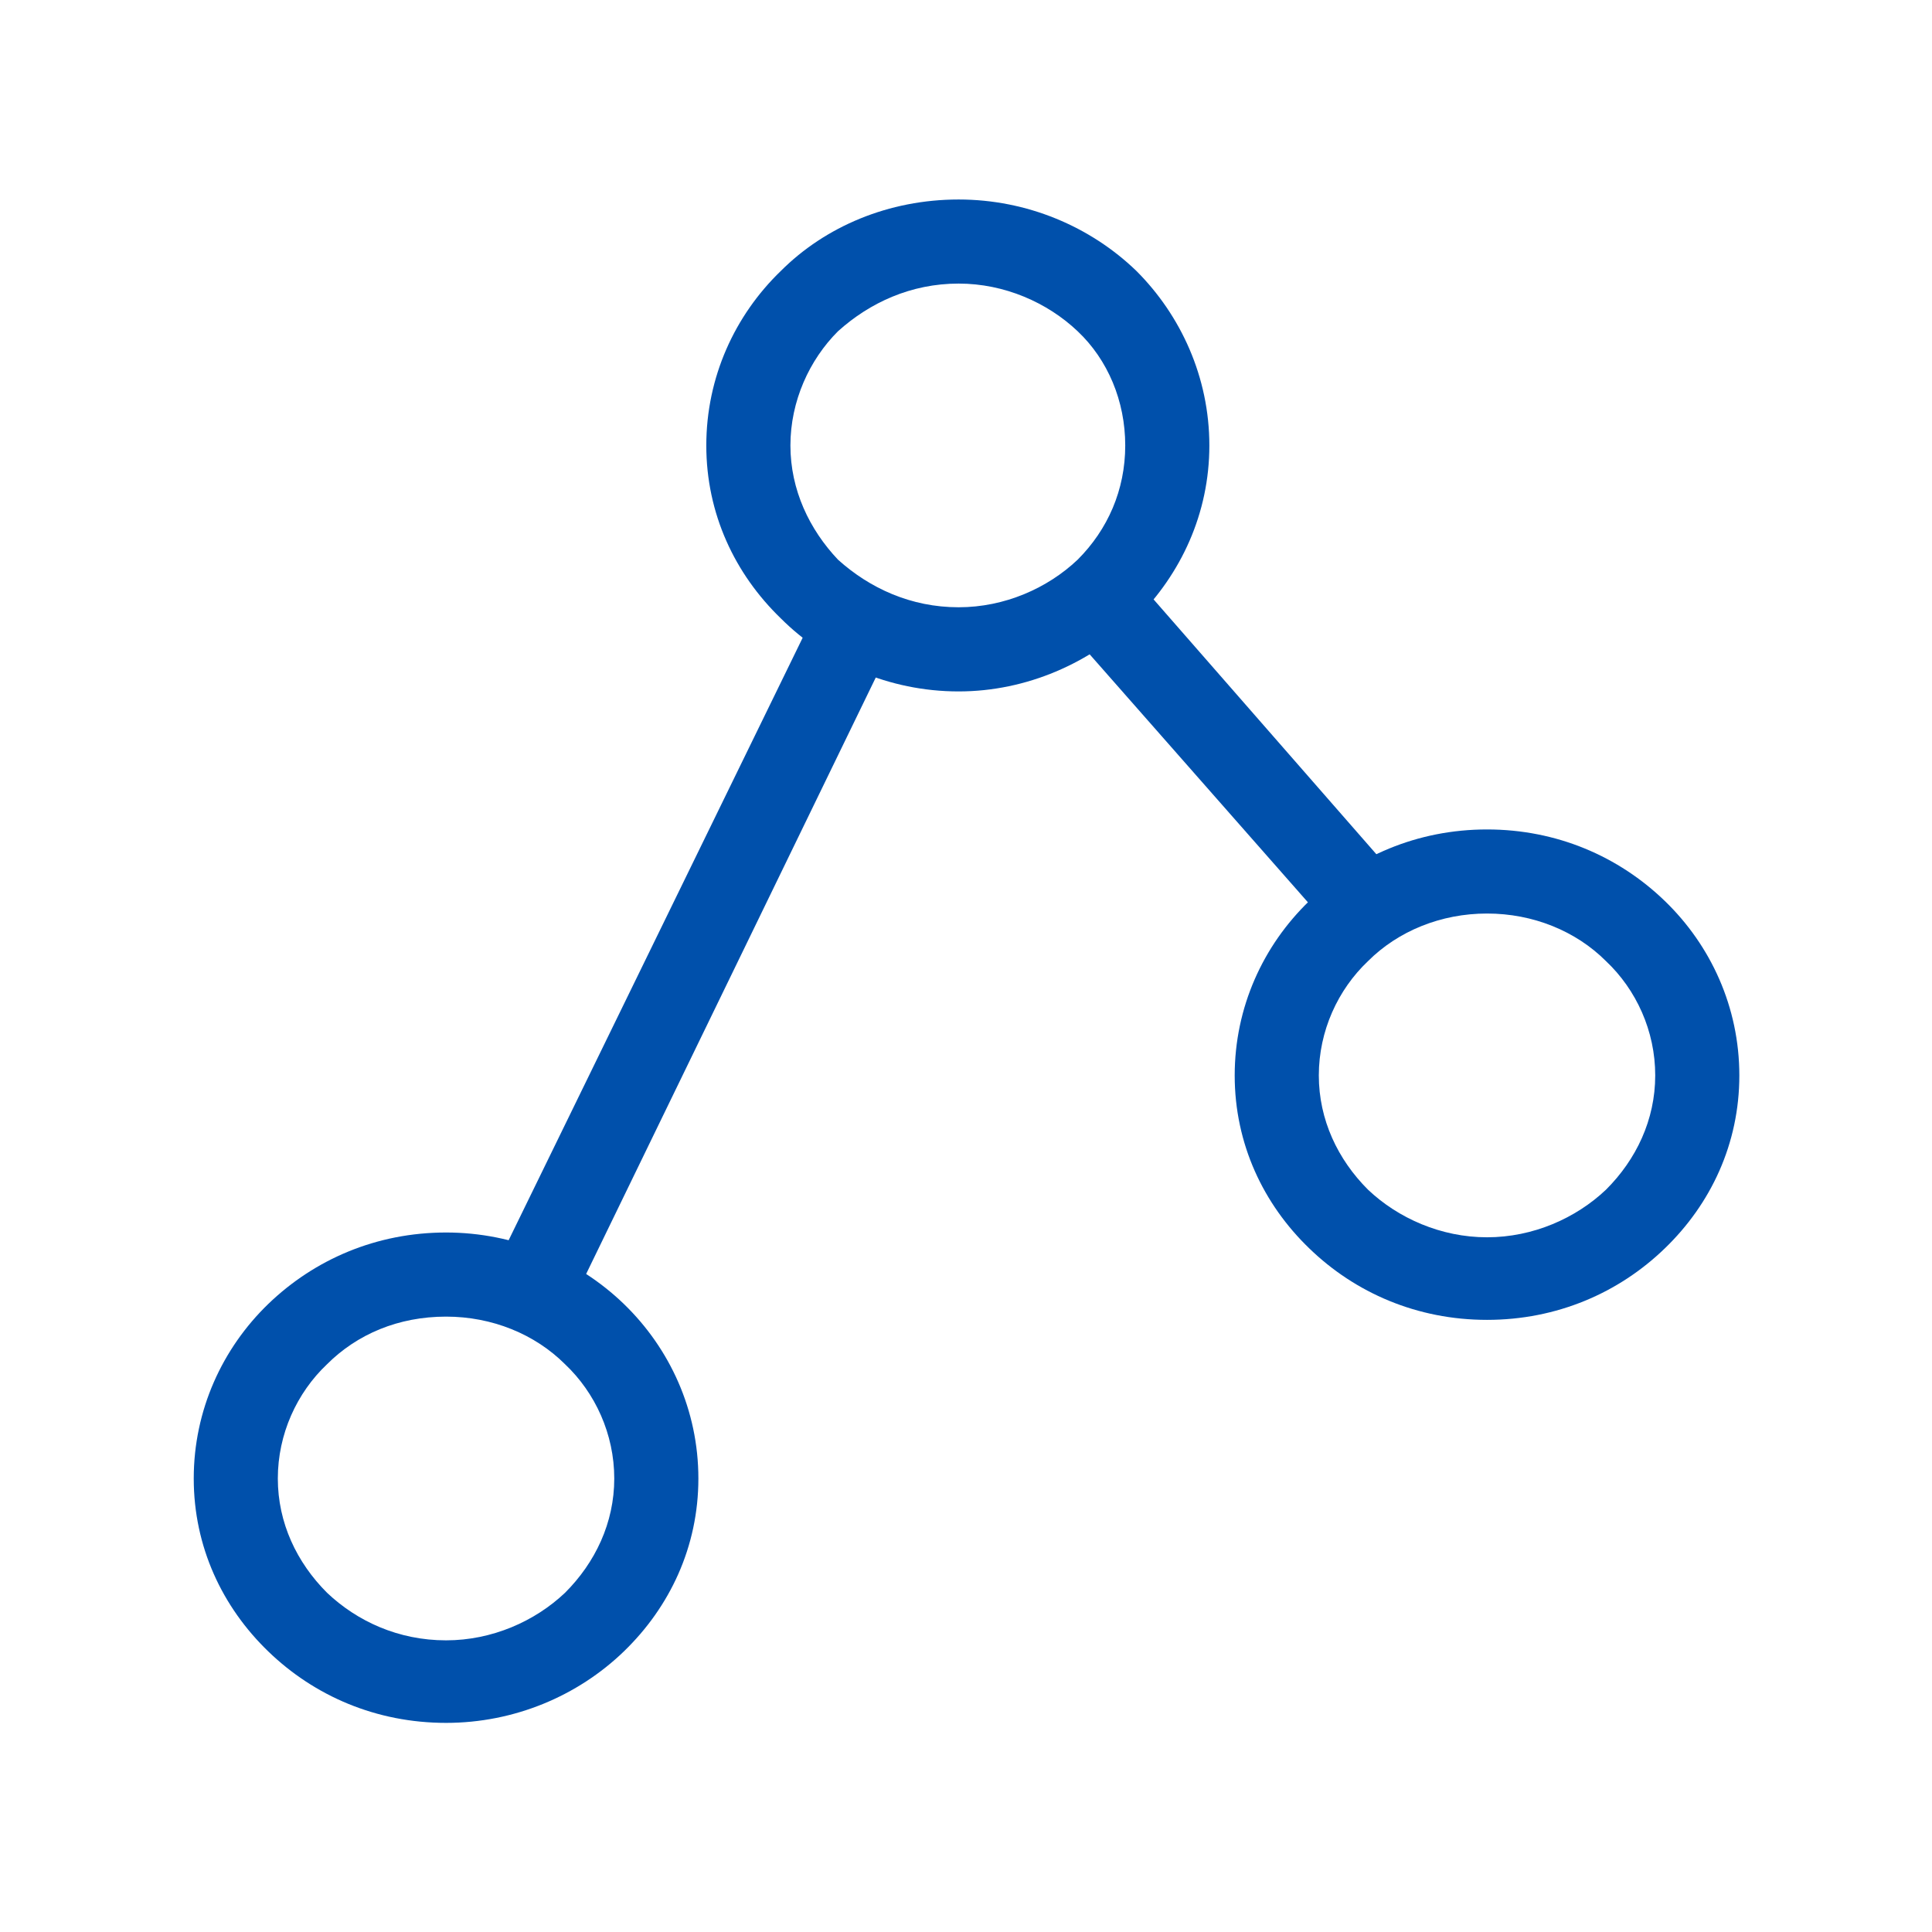
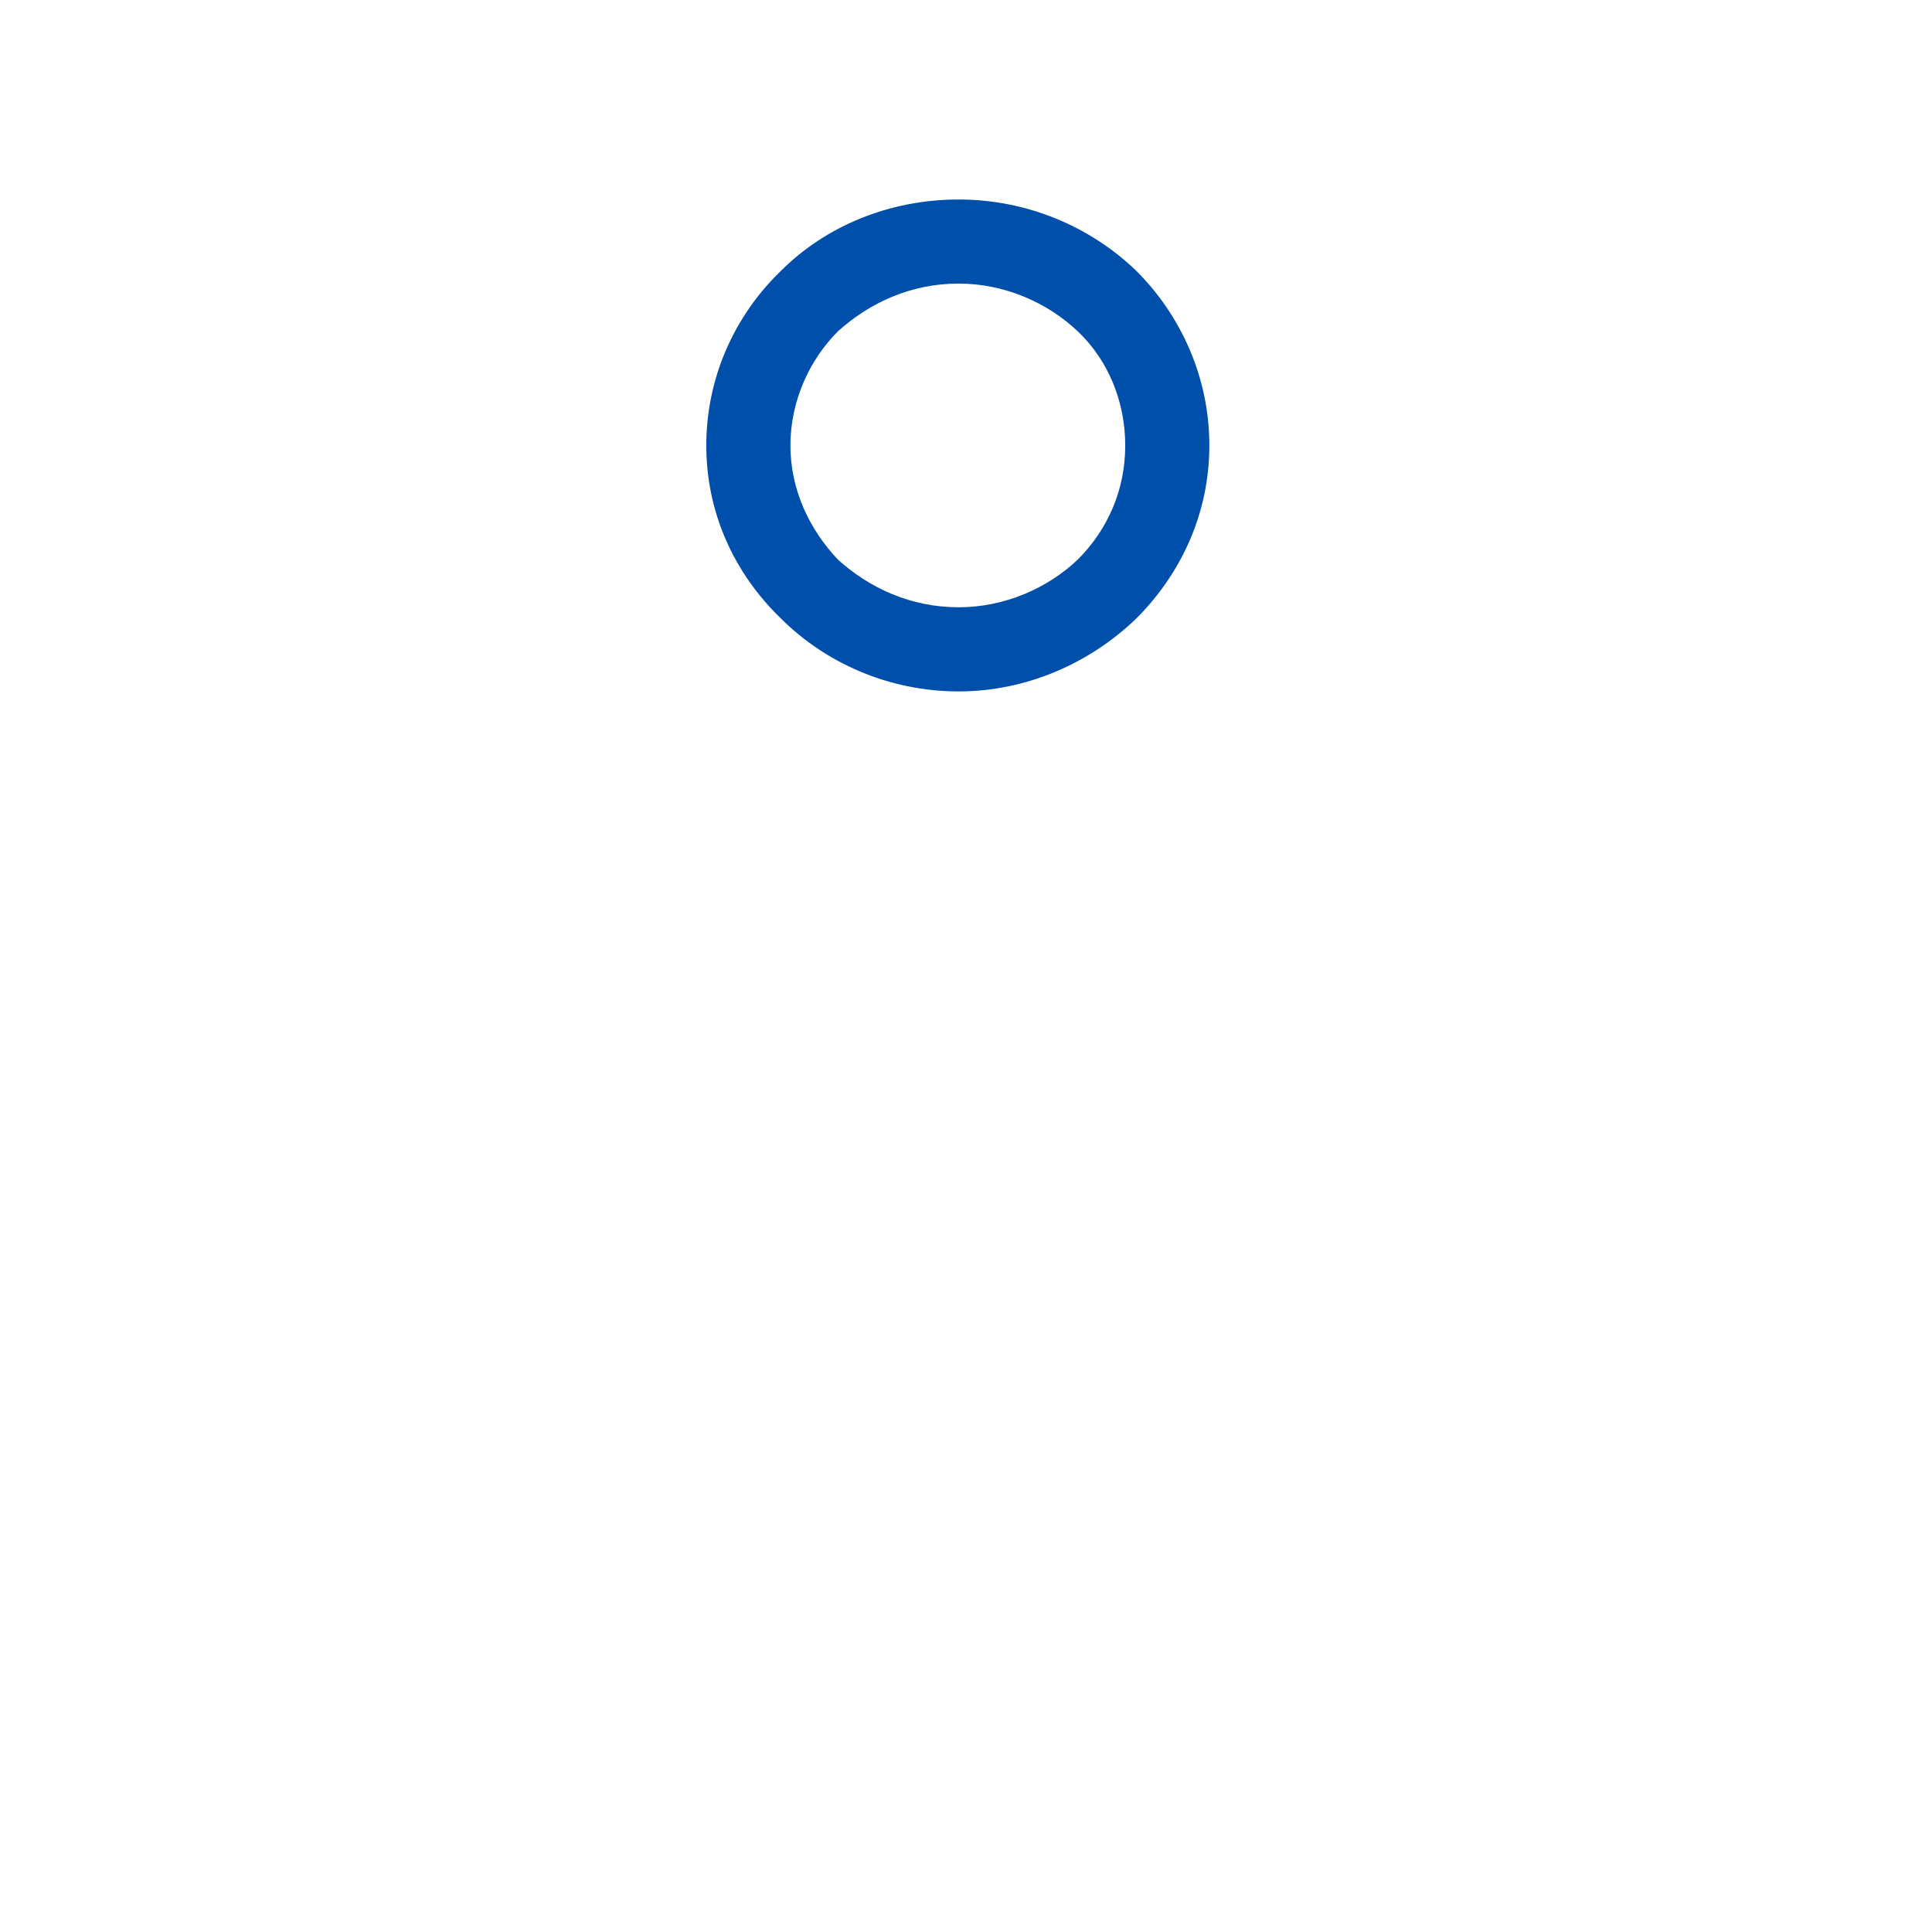
<svg xmlns="http://www.w3.org/2000/svg" t="1700582375995" class="icon" viewBox="0 0 1024 1024" version="1.1" p-id="36004" width="42" height="42">
  <path d="M508.088 105.738c36.168 0 69.816 14.295 94.208 37.847 23.552 23.532 38.687 56.34 38.687 92.529 0 36.127-15.114 68.096-38.687 91.668-24.371 23.532-58.04 38.687-94.208 38.687-37.007 0-70.656-15.155-94.208-38.687-24.392-23.552-39.526-55.521-39.526-91.668 0-36.188 15.135-68.997 39.526-92.529C437.432 120.033 471.06 105.738 508.088 105.738L508.088 105.738zM571.167 175.555c-15.974-15.155-38.707-25.252-63.078-25.252-25.231 0-47.084 10.097-63.918 25.252-15.135 15.114-25.231 37.007-25.231 60.559 0 23.532 10.097 44.564 25.231 60.539 16.835 15.155 38.687 25.211 63.918 25.211 24.371 0 47.104-10.076 63.078-25.211 15.995-15.974 25.231-37.007 25.231-60.539C596.398 212.541 587.162 190.669 571.167 175.555L571.167 175.555z" p-id="36005" fill="#0050ab" />
-   <path d="M236.421 653.251c36.168 0 69.816 14.316 94.208 37.847 24.371 23.552 39.526 56.361 39.526 92.549 0 36.168-15.135 68.116-39.526 91.668-24.392 23.552-58.02 37.847-94.208 37.847-37.007 0-69.816-14.275-94.208-37.847-24.392-23.532-39.526-55.501-39.526-91.668 0-36.188 15.135-68.977 39.526-92.549C166.605 667.587 199.414 653.251 236.421 653.251L236.421 653.251zM299.5 723.087c-15.995-15.974-38.687-25.252-63.078-25.252-25.231 0-47.104 9.277-63.099 25.252-15.974 15.114-26.071 37.007-26.071 60.559 0 23.532 10.097 44.564 26.071 60.539 15.995 15.155 37.847 25.231 63.099 25.231 24.392 0 47.084-10.076 63.078-25.231 15.974-15.974 26.071-37.007 26.071-60.539C325.571 760.074 315.474 738.202 299.5 723.087L299.5 723.087z" p-id="36006" fill="#0050ab" />
-   <path d="M788.152 439.624c37.007 0 69.816 14.316 94.208 37.888 24.392 23.532 39.526 56.32 39.526 92.508 0 36.168-15.114 68.137-39.526 91.668-24.371 23.572-57.201 37.868-94.208 37.868s-69.816-14.275-94.188-37.868c-24.412-23.511-39.547-55.501-39.547-91.668 0-36.188 15.114-68.956 39.547-92.508C718.336 453.939 751.165 439.624 788.152 439.624L788.152 439.624zM851.231 509.44c-15.974-15.995-38.707-25.252-63.078-25.252-24.392 0-47.104 9.257-63.099 25.252-15.954 15.114-26.051 37.007-26.051 60.559 0 23.532 10.097 44.585 26.051 60.539 15.995 15.155 38.707 25.252 63.099 25.252 24.371 0 47.104-10.097 63.078-25.252 15.995-15.954 26.071-37.007 26.071-60.539C877.322 546.447 867.246 524.554 851.231 509.44L851.231 509.44z" p-id="36007" fill="#0050ab" />
-   <path d="M476.119 334.5 305.398 686.08 265.011 666.726 436.593 315.146Z" p-id="36008" fill="#0050ab" />
-   <path d="M604.815 310.129 733.491 457.318 700.703 486.748 571.167 339.558Z" p-id="36009" fill="#0050ab" />
</svg>